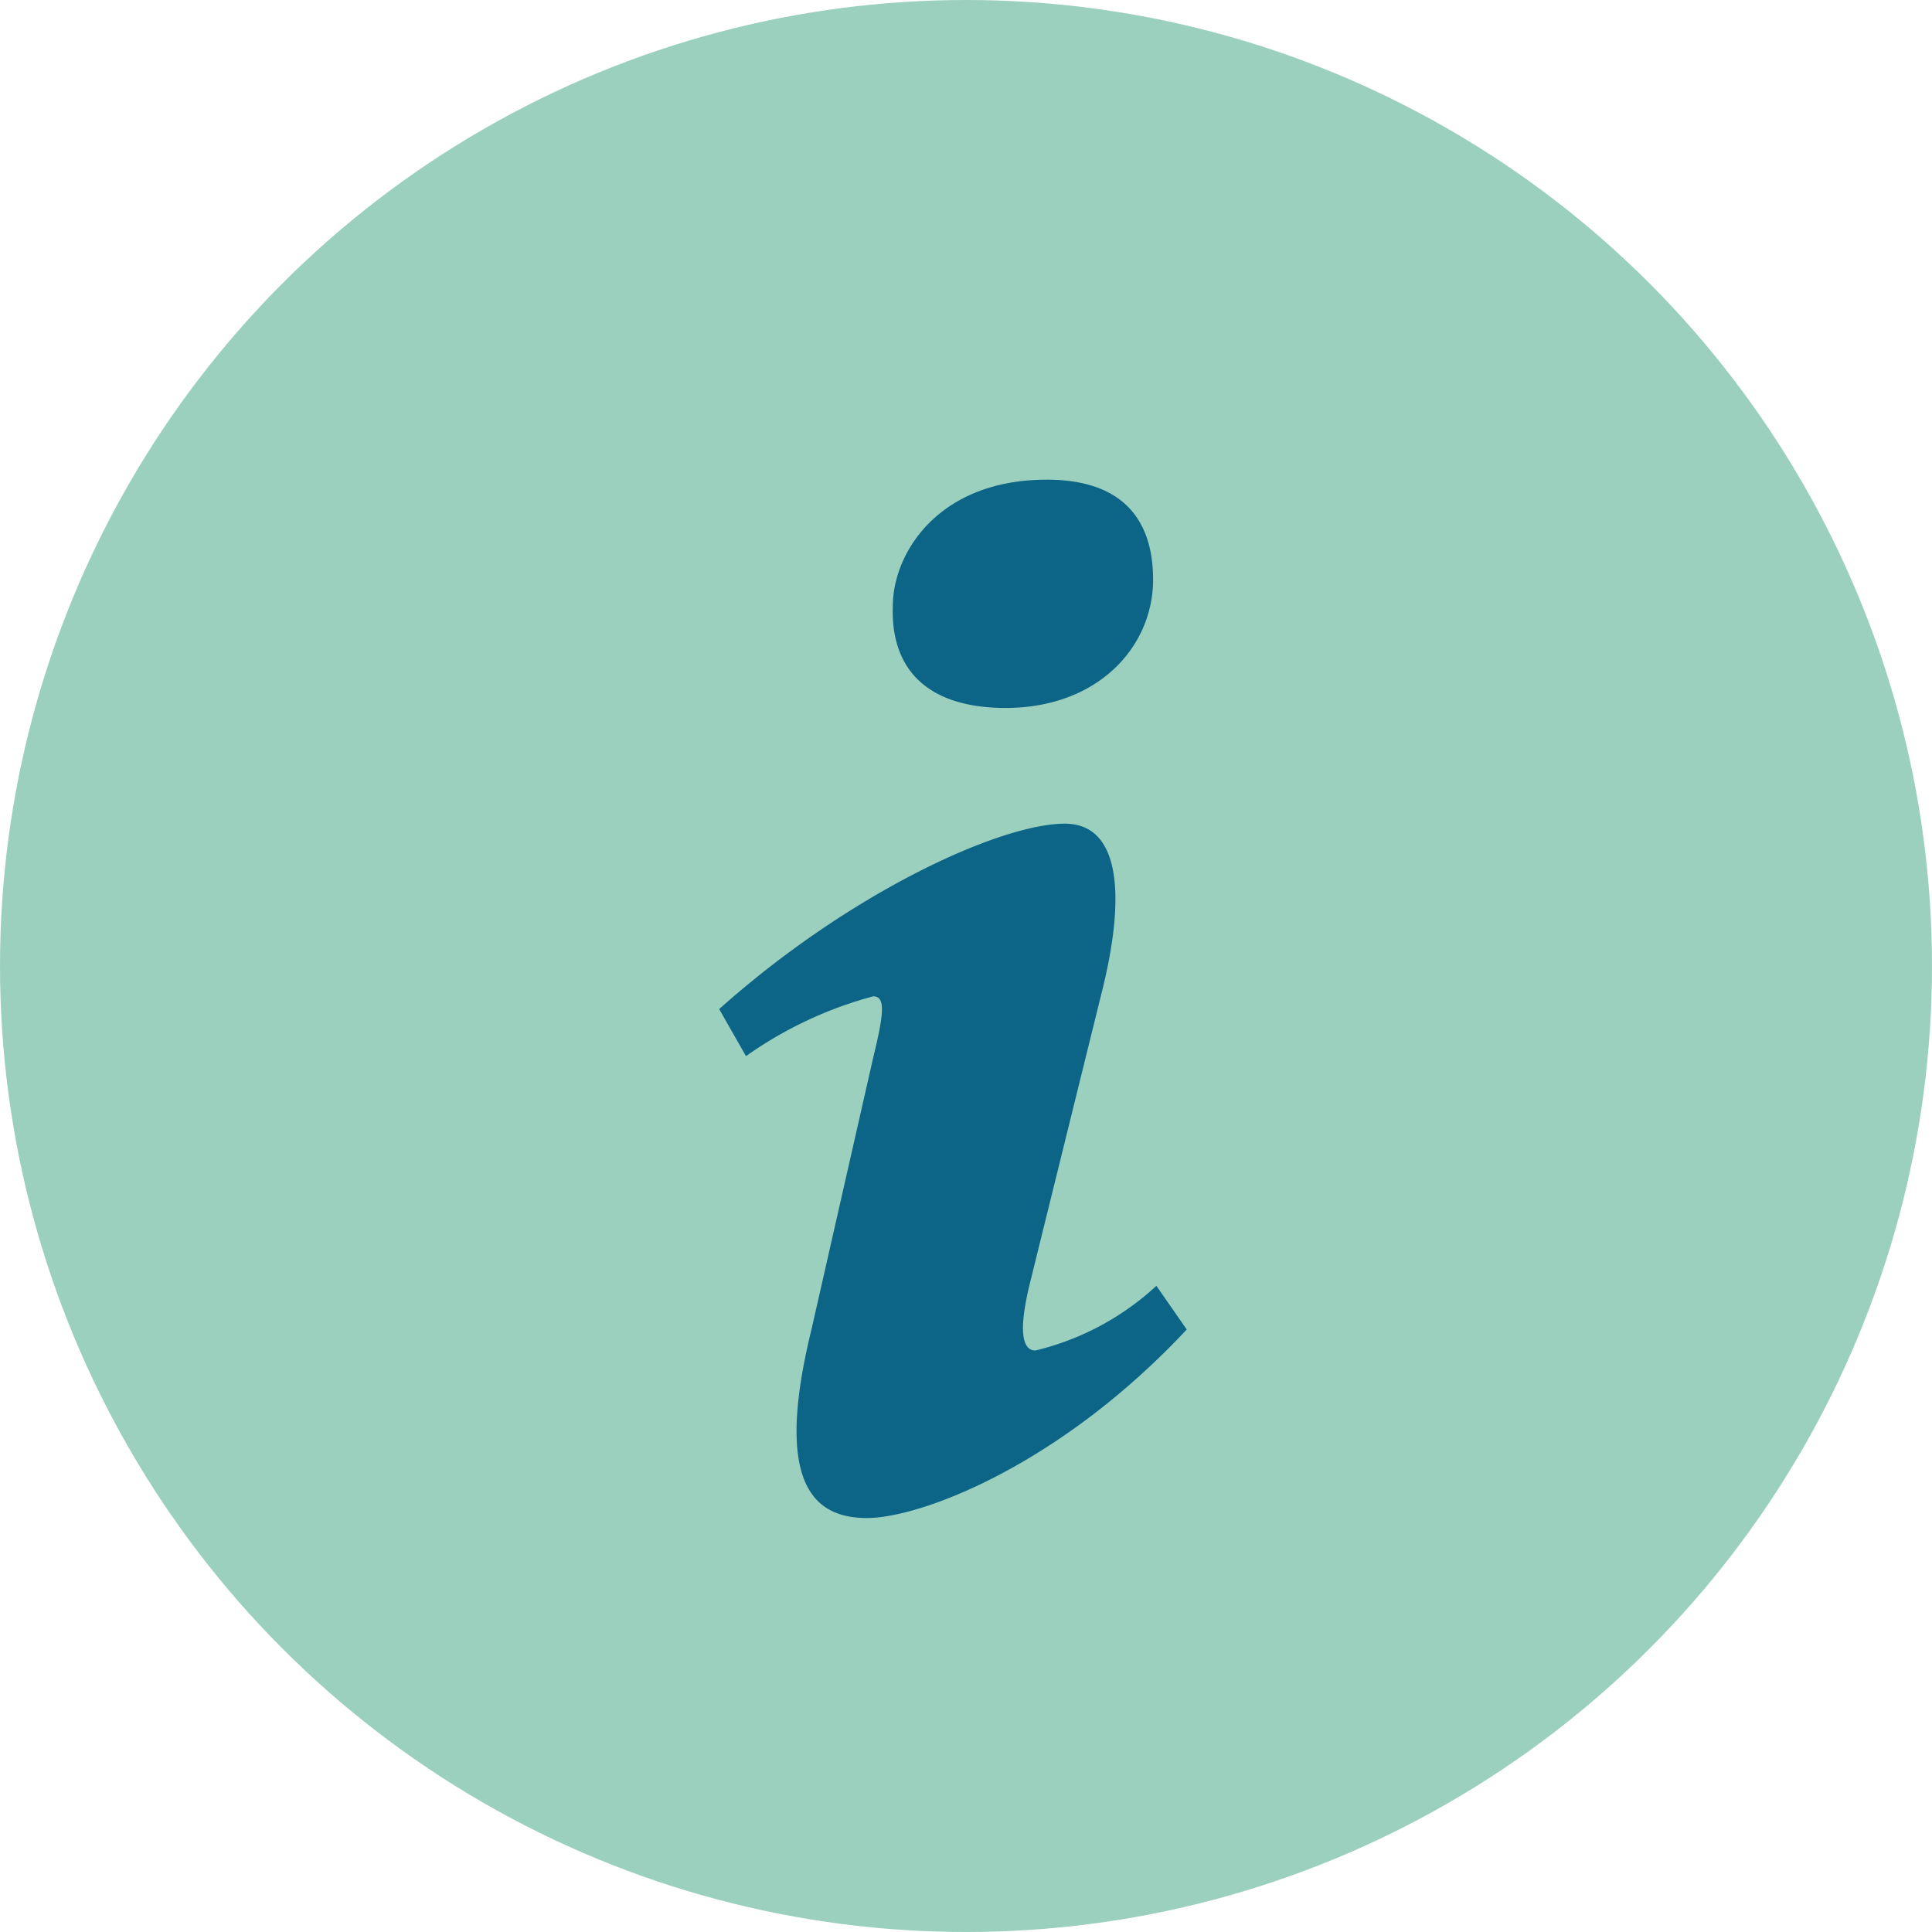
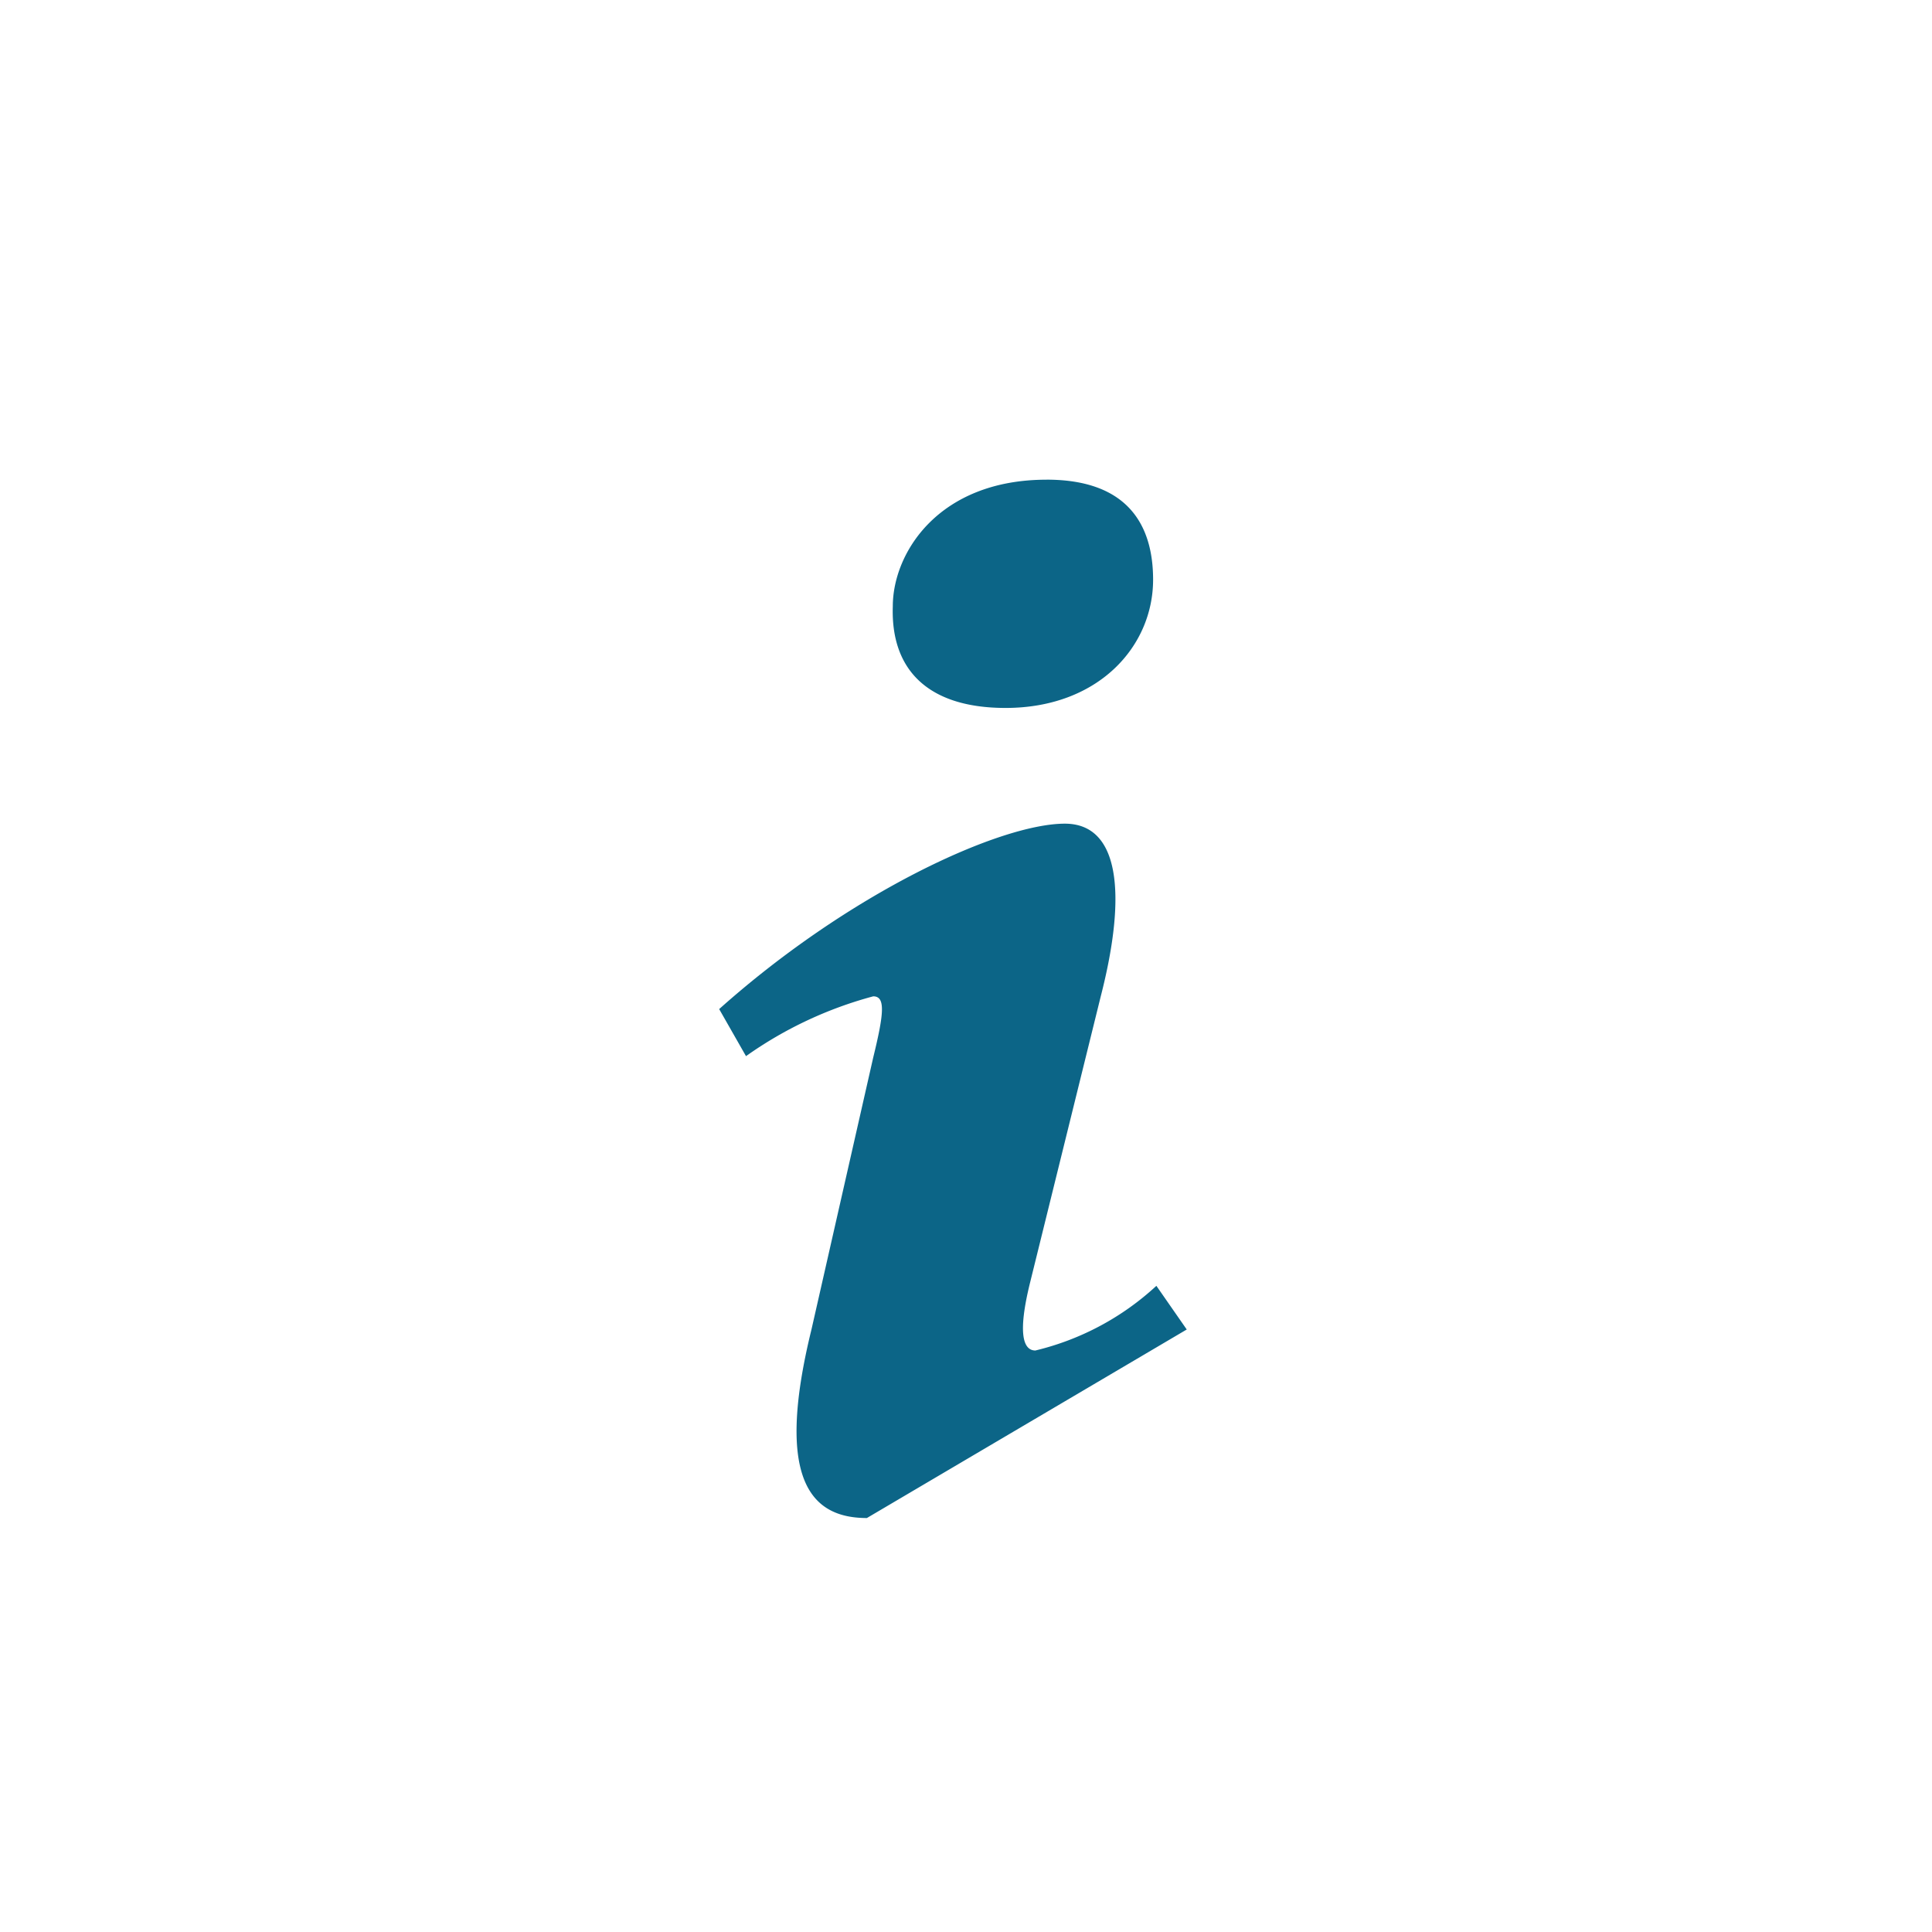
<svg xmlns="http://www.w3.org/2000/svg" width="70" height="70" viewBox="0 0 70 70">
  <g id="Group_434" data-name="Group 434" transform="translate(-980 -4046)">
-     <circle id="Ellipse_6" data-name="Ellipse 6" cx="35" cy="35" r="35" transform="translate(980 4046)" fill="#9bd0bf" />
-     <path id="Path_26" data-name="Path 26" d="M20.864,6.036c2.981,0,3.858,1.692,3.858,3.623,0,2.415-1.978,4.648-5.346,4.648-2.818,0-4.163-1.39-4.085-3.682,0-1.931,1.654-4.588,5.572-4.588ZM14.352,43.658c-1.946,0-3.374-1.264-2.009-6.827l2.239-9.861c.387-1.582.453-2.214,0-2.214a14.4,14.4,0,0,0-4.61,2.167L9,25.218C13.742,20.982,19.188,18.5,21.525,18.5c1.95,0,2.274,2.465,1.3,6.258l-2.56,10.368c-.453,1.83-.258,2.462.192,2.462a9.835,9.835,0,0,0,4.384-2.343l1.1,1.582C21.333,41.758,16.3,43.658,14.352,43.658Z" transform="translate(997.057 4057.343)" fill="#0c6587" />
+     <path id="Path_26" data-name="Path 26" d="M20.864,6.036c2.981,0,3.858,1.692,3.858,3.623,0,2.415-1.978,4.648-5.346,4.648-2.818,0-4.163-1.39-4.085-3.682,0-1.931,1.654-4.588,5.572-4.588ZM14.352,43.658c-1.946,0-3.374-1.264-2.009-6.827l2.239-9.861c.387-1.582.453-2.214,0-2.214a14.4,14.4,0,0,0-4.61,2.167L9,25.218C13.742,20.982,19.188,18.5,21.525,18.5c1.95,0,2.274,2.465,1.3,6.258l-2.56,10.368c-.453,1.83-.258,2.462.192,2.462a9.835,9.835,0,0,0,4.384-2.343l1.1,1.582Z" transform="translate(997.057 4057.343)" fill="#0c6587" />
  </g>
</svg>